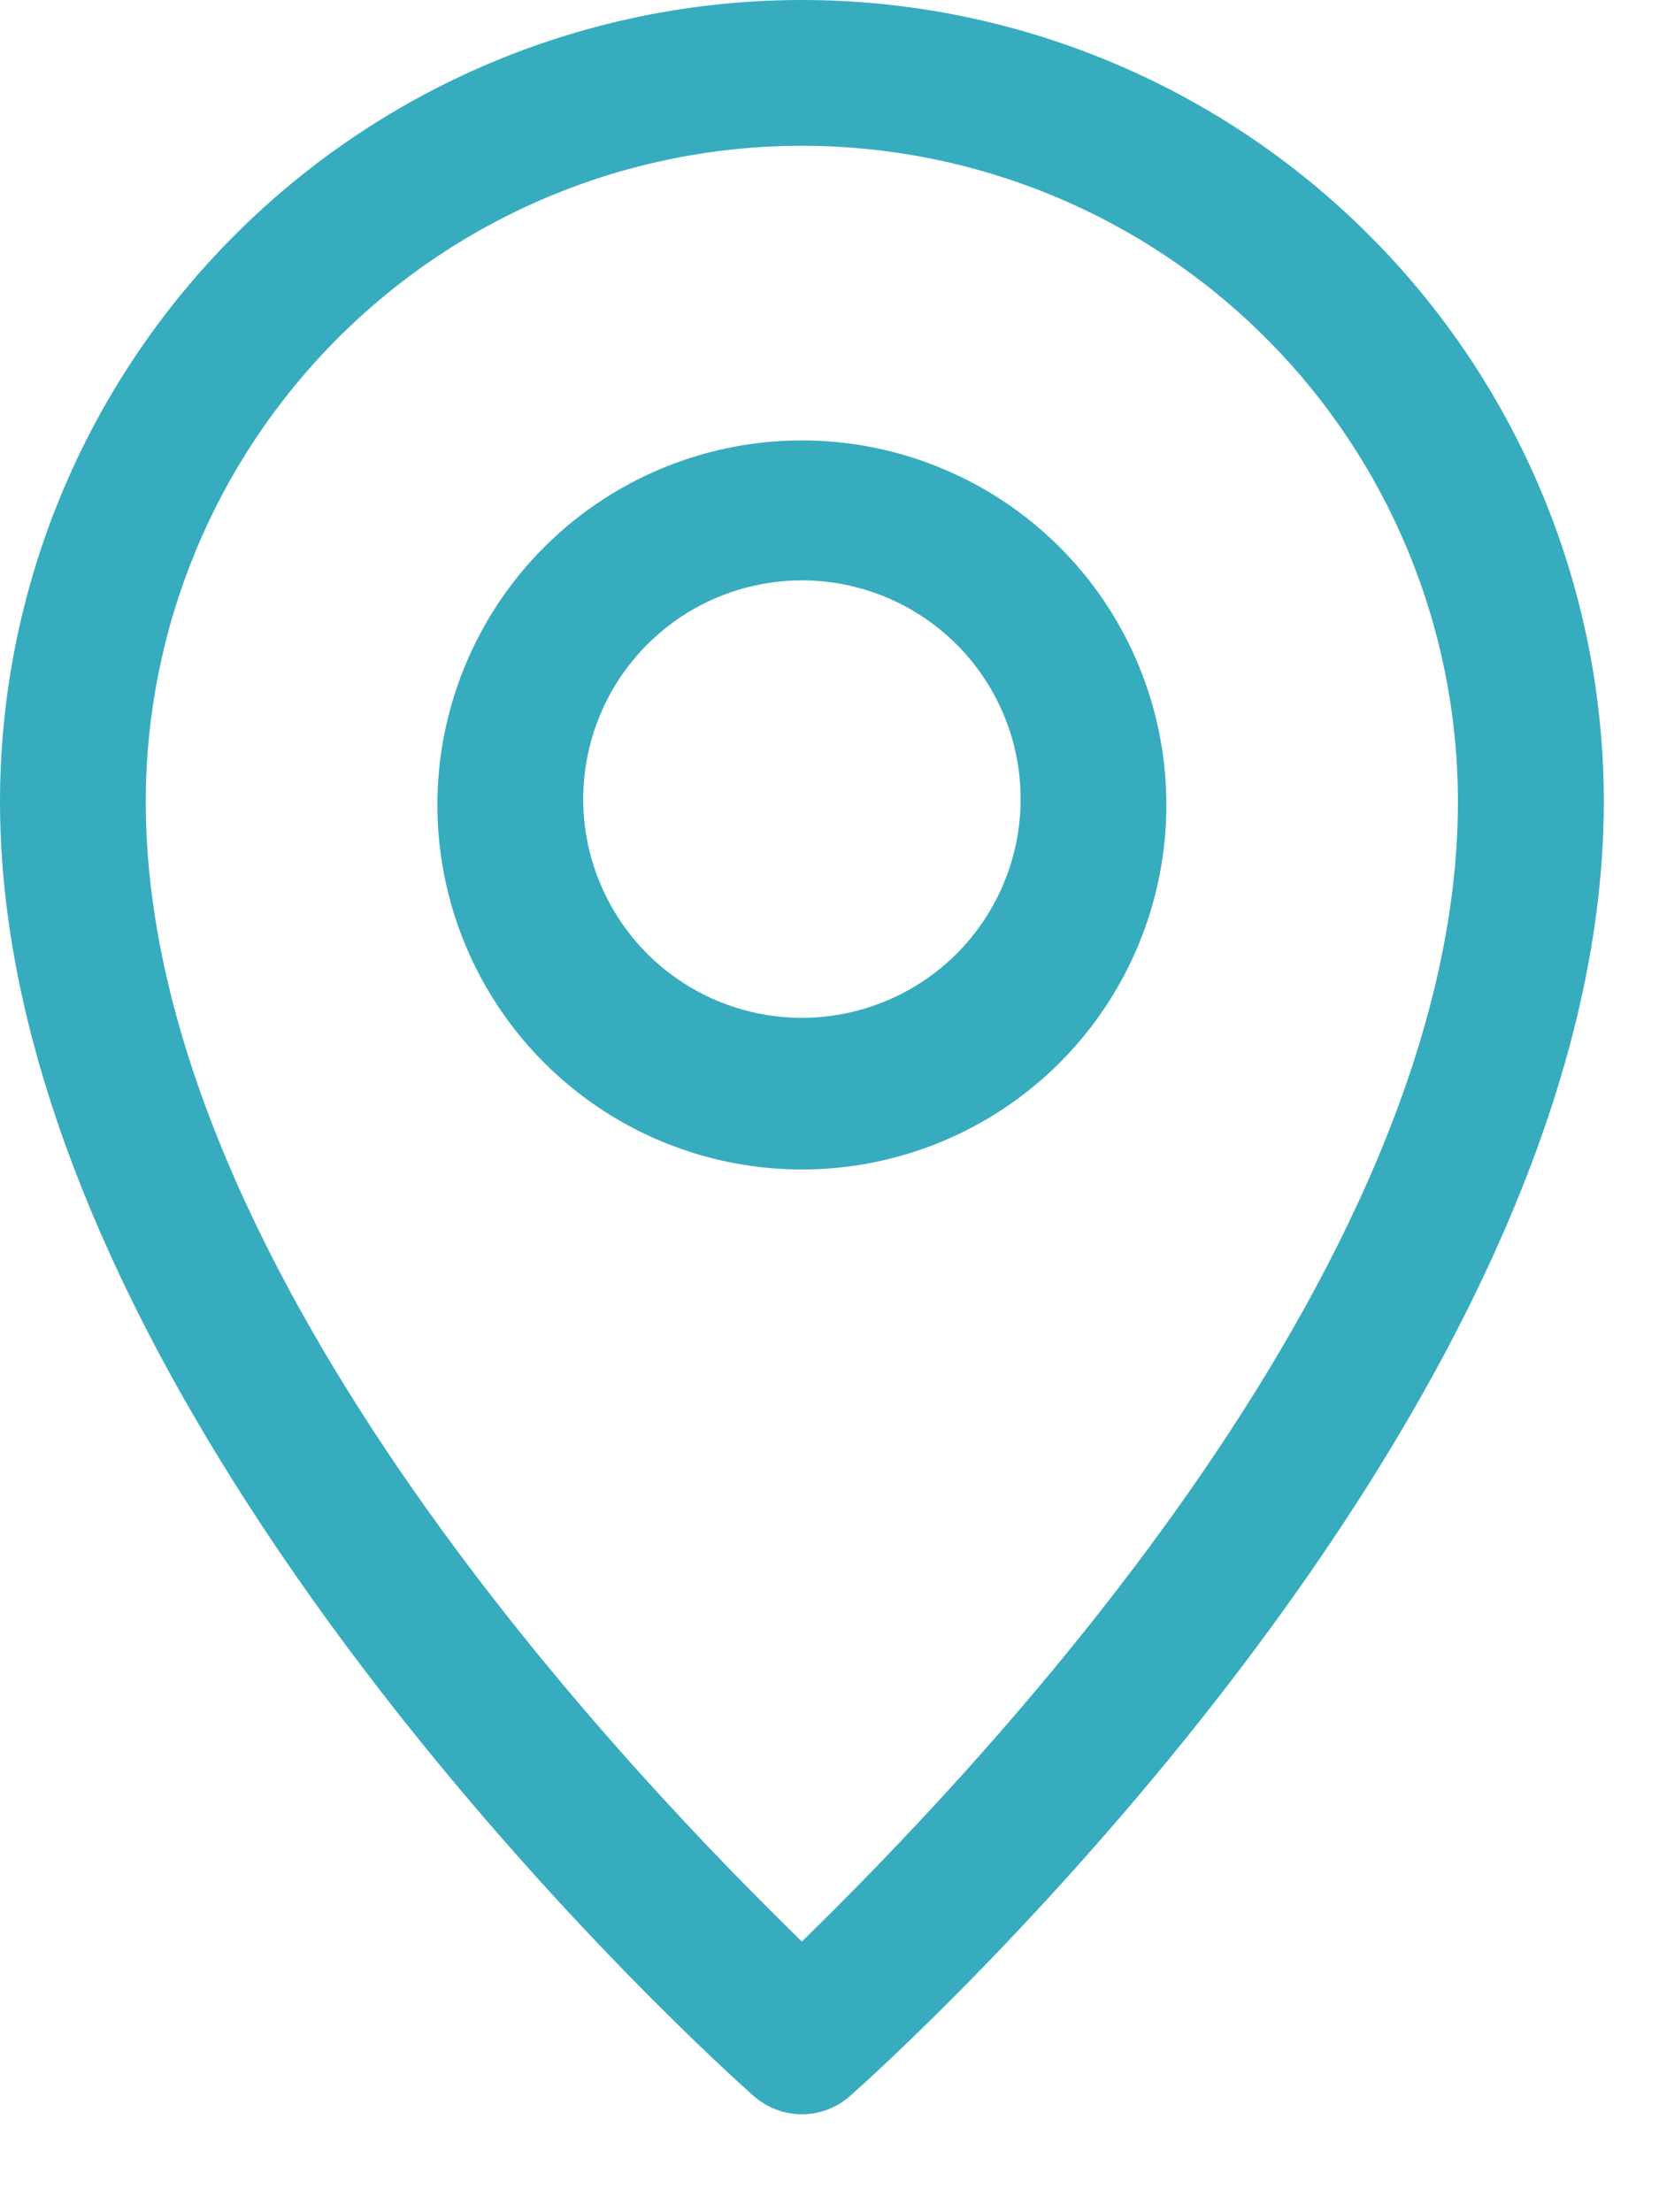
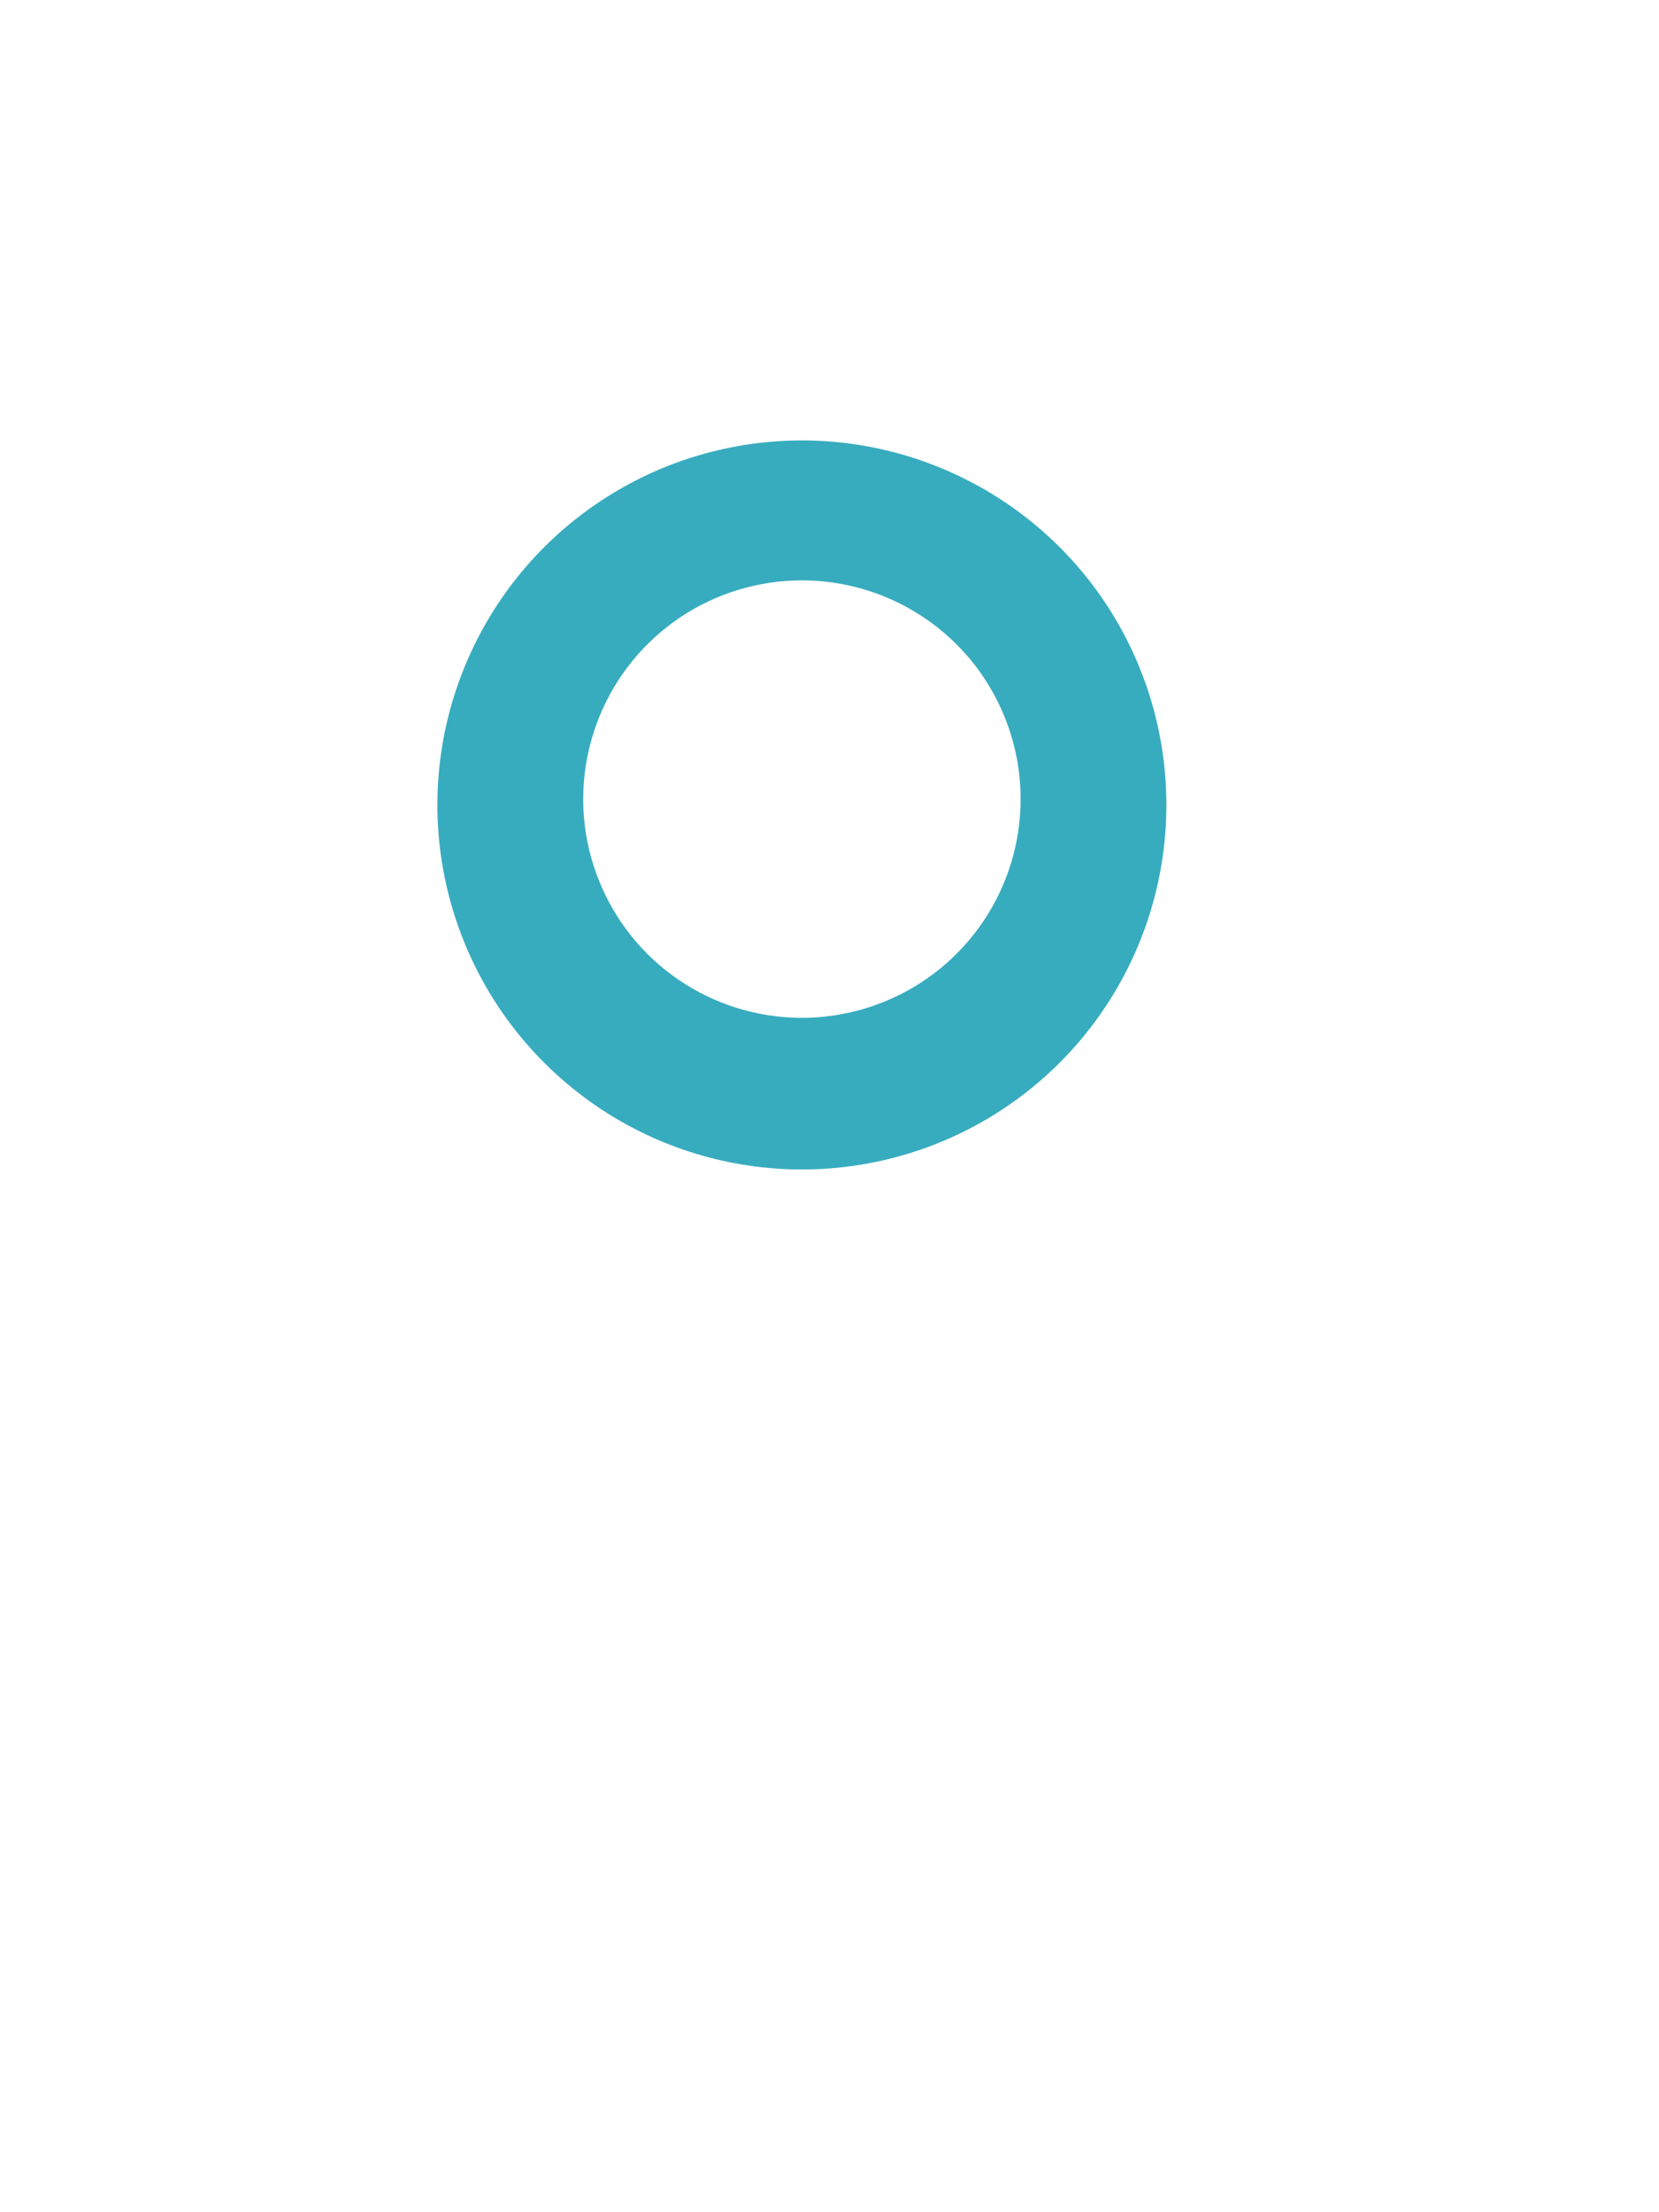
<svg xmlns="http://www.w3.org/2000/svg" width="15px" height="20px" viewBox="0 0 15 20">
  <title>location</title>
  <g id="New-design" stroke="none" stroke-width="1" fill="none" fill-rule="evenodd">
    <g id="Get-a-Quote" transform="translate(-990, -860)" fill="#38ACBF" fill-rule="nonzero">
      <g id="location" transform="translate(990, 860)">
-         <path d="M7.25,19.115 C7.09,19.114 6.936,19.056 6.815,18.95 C6.539,18.706 0,12.853 0,7.25 C0,5.327 0.764,3.483 2.124,2.124 C3.483,0.764 5.327,0 7.25,0 C9.173,0 11.017,0.764 12.377,2.124 C13.737,3.483 14.501,5.327 14.501,7.25 C14.501,12.853 7.962,18.706 7.685,18.95 C7.565,19.056 7.411,19.114 7.25,19.115 Z M7.25,1.318 C5.677,1.318 4.168,1.943 3.056,3.056 C1.943,4.168 1.318,5.677 1.318,7.25 C1.318,11.535 5.813,16.149 7.25,17.553 C8.687,16.149 13.182,11.535 13.182,7.25 C13.182,5.677 12.558,4.168 11.445,3.056 C10.333,1.943 8.824,1.318 7.25,1.318 Z" id="Shape" />
        <path d="M7.251,10.573 C6.599,10.573 5.962,10.38 5.42,10.018 C4.878,9.655 4.455,9.141 4.206,8.539 C3.956,7.936 3.891,7.274 4.018,6.634 C4.146,5.995 4.459,5.408 4.92,4.947 C5.381,4.486 5.968,4.172 6.608,4.045 C7.247,3.918 7.91,3.983 8.512,4.233 C9.114,4.482 9.629,4.904 9.991,5.446 C10.353,5.988 10.546,6.626 10.546,7.277 C10.546,8.151 10.199,8.99 9.581,9.608 C8.963,10.226 8.125,10.573 7.251,10.573 Z M7.251,5.247 C6.86,5.247 6.477,5.363 6.152,5.58 C5.827,5.798 5.573,6.107 5.424,6.468 C5.274,6.829 5.235,7.227 5.311,7.61 C5.388,7.994 5.576,8.346 5.852,8.623 C6.129,8.899 6.481,9.088 6.865,9.164 C7.248,9.24 7.646,9.201 8.007,9.051 C8.369,8.902 8.678,8.648 8.895,8.323 C9.112,7.998 9.228,7.616 9.228,7.225 C9.228,6.7 9.02,6.197 8.649,5.826 C8.278,5.456 7.775,5.247 7.251,5.247 Z" id="Shape" />
      </g>
    </g>
  </g>
</svg>